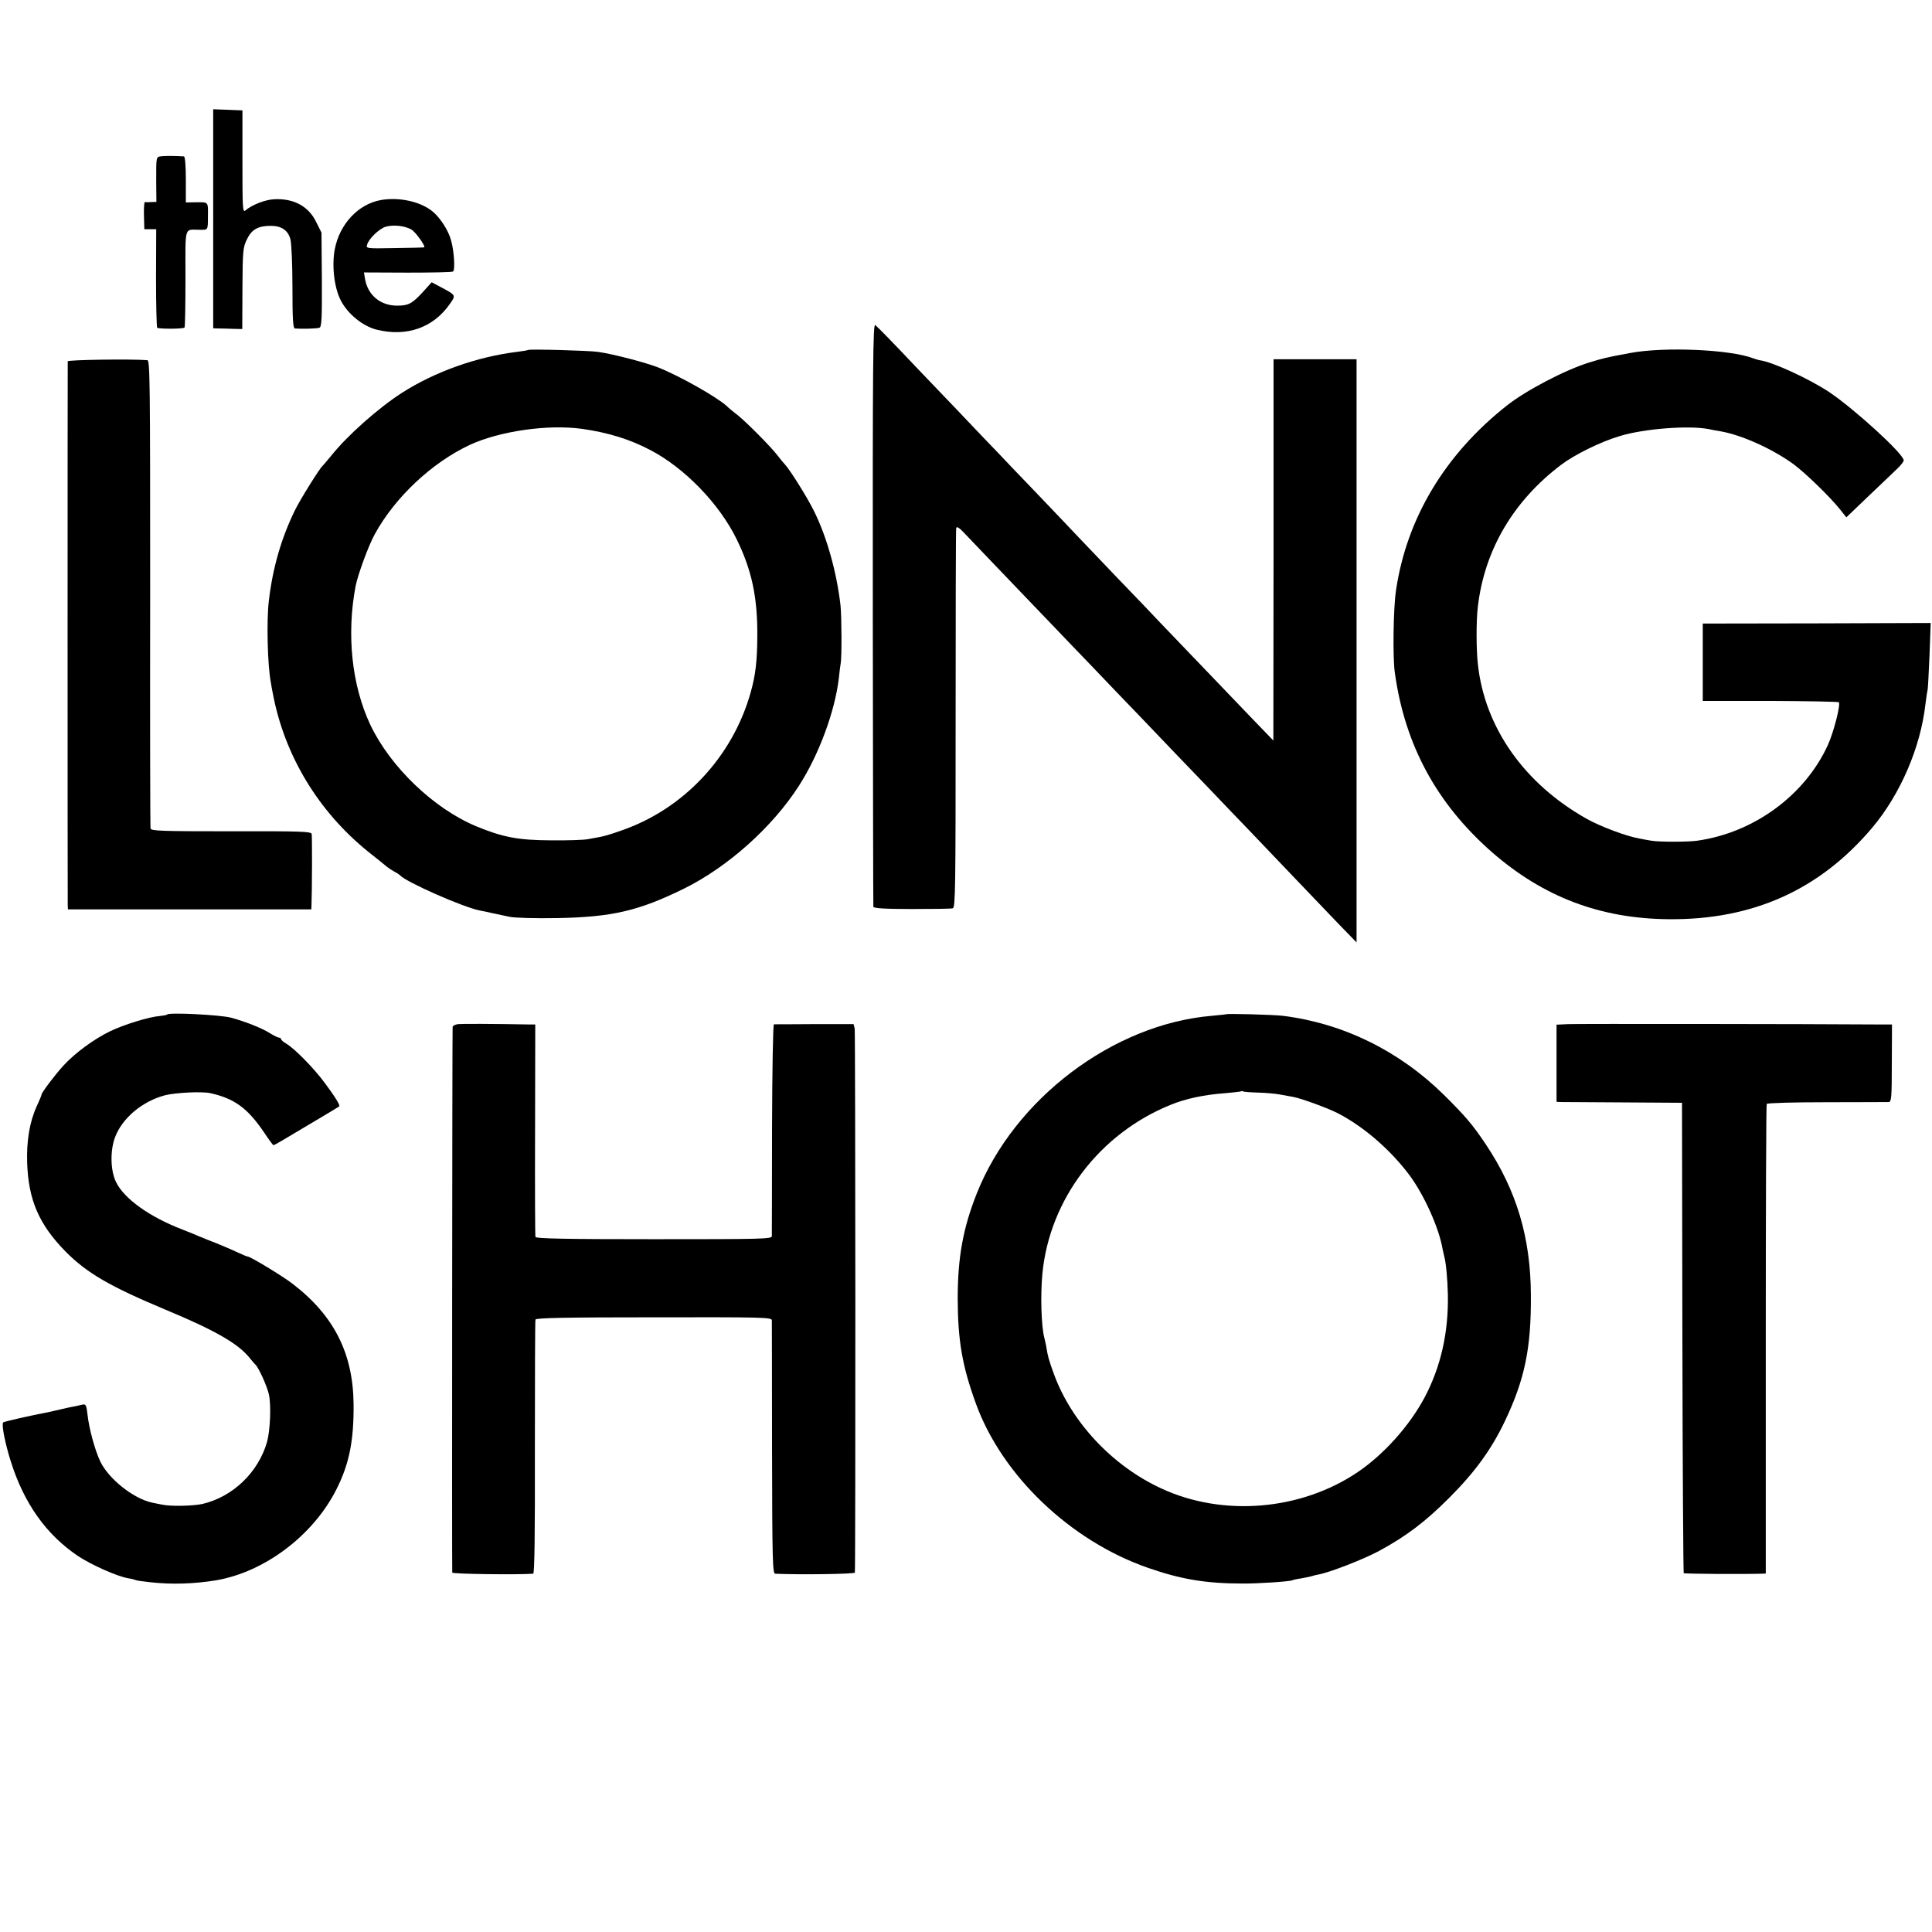
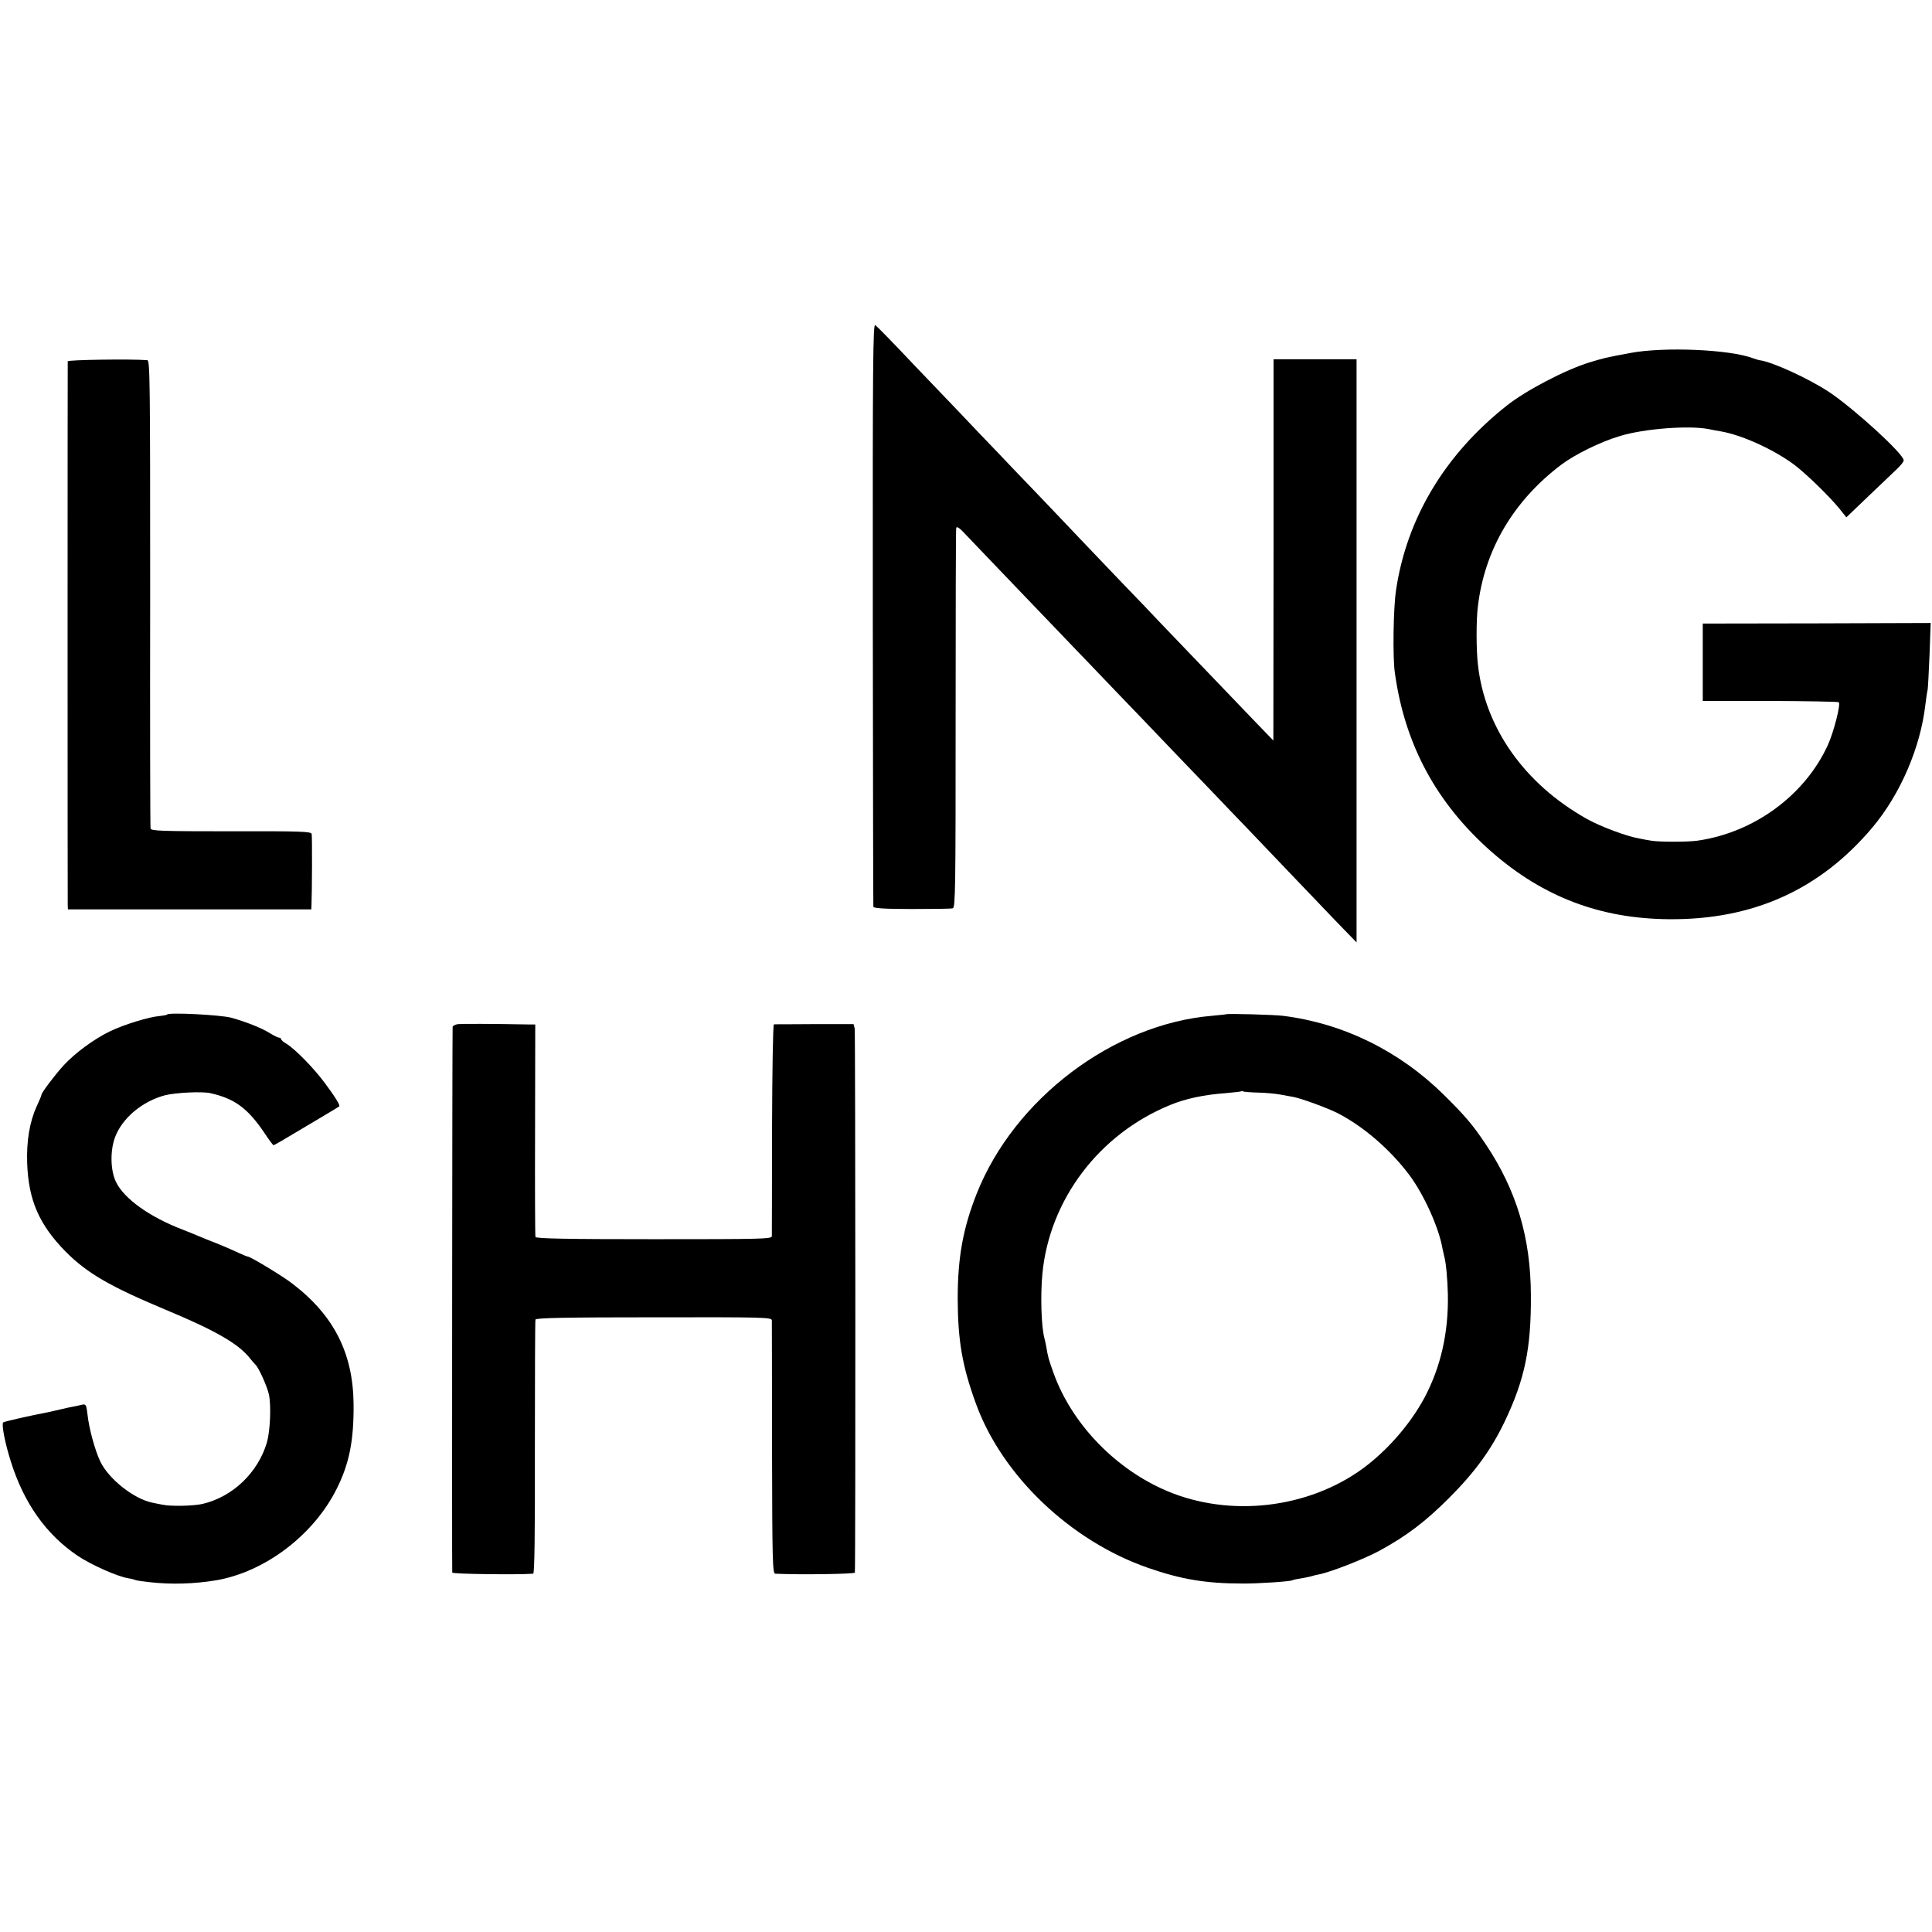
<svg xmlns="http://www.w3.org/2000/svg" version="1.0" width="1024pt" height="1024pt" viewBox="0 0 1024 1024" preserveAspectRatio="xMidYMid meet">
  <g transform="translate(0,1024) scale(0.1,-0.1)" fill="#000000" stroke="none">
-     <path d="M1130 9080 l0 -580 30 -1 c17 0 51 -1 77 -2 l47 -1 1 215 c1 201 3 218 24 261 25 52 59 71 126 71 56 0 91 -23 104 -70 6 -21 11 -135 11 -255 0 -167 3 -218 13 -219 37 -3 118 -1 130 4 12 4 14 51 13 255 l-2 249 -28 56 c-40 83 -118 126 -222 121 -48 -2 -120 -30 -154 -60 -14 -11 -15 18 -15 259 l0 272 -77 3 -78 3 0 -581z" />
-     <path d="M858 9412 c-32 -4 -30 3 -30 -139 l1 -103 -27 -1 c-15 -1 -30 -1 -34 0 -4 0 -6 -32 -5 -72 l2 -72 31 0 32 0 -1 -258 c0 -141 3 -260 6 -264 8 -7 137 -7 145 1 3 3 5 121 5 261 0 288 -9 257 80 257 39 0 39 -2 39 68 1 82 4 78 -59 78 l-58 -1 0 121 c0 74 -4 122 -10 123 -50 3 -95 3 -117 1z" />
-     <path d="M2020 9180 c-121 -21 -221 -128 -246 -263 -16 -88 -2 -203 32 -269 37 -72 116 -136 189 -155 161 -40 302 10 390 137 32 46 33 45 -52 90 l-45 24 -46 -51 c-57 -62 -77 -73 -137 -73 -88 0 -155 55 -170 140 l-6 36 231 -1 c127 0 236 2 241 6 12 7 6 108 -10 164 -14 55 -62 127 -103 158 -65 50 -174 73 -268 57z m161 -157 c23 -14 77 -90 67 -94 -2 -1 -72 -3 -156 -4 -152 -3 -153 -2 -146 19 10 32 62 82 97 94 41 12 102 6 138 -15z" />
    <path d="M4626 6987 c1 -848 2 -1547 3 -1553 1 -8 61 -12 204 -12 111 0 209 1 217 4 14 3 15 115 15 1001 0 549 1 1005 3 1014 3 12 18 1 55 -39 29 -30 86 -90 127 -133 41 -43 143 -149 227 -237 84 -87 176 -184 205 -214 29 -30 134 -139 233 -243 99 -103 205 -213 235 -245 30 -32 136 -142 235 -245 99 -104 203 -212 230 -240 28 -29 122 -128 210 -220 88 -92 206 -215 262 -274 l103 -106 0 1545 0 1546 -220 0 -220 0 0 -1011 -1 -1010 -112 116 c-127 132 -409 426 -488 509 -28 30 -128 135 -222 232 -93 98 -188 197 -210 220 -22 24 -120 126 -217 228 -98 102 -195 203 -216 226 -22 22 -116 121 -210 220 -94 98 -195 204 -224 234 -116 123 -197 206 -211 217 -12 10 -14 -190 -13 -1530z" />
-     <path d="M2798 8385 c-1 -2 -28 -6 -58 -10 -212 -26 -435 -105 -611 -218 -123 -79 -288 -225 -374 -333 -22 -27 -43 -51 -46 -54 -14 -11 -119 -179 -146 -235 -72 -147 -118 -306 -138 -479 -13 -106 -7 -346 11 -436 2 -14 6 -36 9 -50 61 -332 242 -632 510 -847 44 -35 88 -70 97 -78 9 -7 27 -19 40 -26 13 -6 25 -15 28 -18 30 -35 335 -170 424 -187 12 -2 41 -8 66 -14 25 -5 65 -14 90 -19 25 -6 137 -9 250 -7 294 5 435 38 675 156 233 115 470 327 610 546 106 165 190 393 211 569 3 33 8 69 10 80 6 33 5 246 -1 305 -20 177 -73 366 -141 502 -37 75 -129 221 -155 248 -8 8 -25 29 -37 45 -38 49 -158 170 -209 212 -27 21 -54 43 -60 50 -52 48 -250 160 -363 205 -66 26 -237 71 -320 83 -47 7 -366 16 -372 10z m287 -418 c139 -20 254 -55 365 -114 180 -95 361 -282 453 -468 81 -165 112 -307 111 -515 -1 -134 -9 -206 -35 -299 -96 -343 -357 -621 -689 -734 -41 -15 -88 -29 -105 -32 -16 -3 -48 -9 -70 -13 -22 -4 -110 -7 -195 -6 -173 1 -255 16 -397 75 -225 94 -455 315 -561 539 -98 210 -126 478 -77 735 13 63 68 213 101 273 107 196 303 380 504 474 158 73 413 110 595 85z" />
    <path d="M8640 8369 c-134 -25 -140 -27 -216 -50 -127 -39 -336 -148 -438 -229 -328 -259 -531 -598 -587 -980 -14 -93 -18 -355 -6 -436 53 -383 222 -694 515 -951 273 -238 575 -352 937 -355 446 -4 801 156 1079 486 148 176 255 424 281 652 4 32 9 68 12 79 2 11 6 95 10 186 l6 167 -604 -2 -604 -1 0 -205 0 -205 357 0 c196 -1 360 -4 364 -7 11 -11 -27 -159 -58 -227 -122 -267 -393 -465 -693 -507 -51 -7 -200 -7 -242 0 -18 3 -48 8 -65 12 -66 11 -205 63 -278 104 -331 186 -541 484 -577 820 -9 78 -9 236 0 305 35 300 188 560 442 752 70 53 209 122 311 152 128 39 363 57 469 37 17 -4 45 -9 64 -12 111 -19 276 -93 388 -175 63 -47 189 -169 244 -237 l35 -44 119 114 c65 62 134 127 152 145 18 17 33 36 33 43 0 34 -261 272 -395 362 -109 72 -303 161 -370 169 -5 1 -20 5 -33 10 -123 47 -472 62 -652 28z" />
    <path d="M359 8325 c-1 -13 -1 -2853 0 -2882 l1 -23 645 0 645 0 1 23 c3 68 4 364 1 377 -3 13 -58 15 -427 14 -375 0 -424 2 -427 15 -2 9 -3 571 -2 1249 0 1114 -1 1232 -15 1233 -89 7 -421 2 -422 -6z" />
    <path d="M886 4863 c-2 -3 -20 -6 -38 -8 -57 -4 -190 -45 -267 -82 -85 -42 -182 -113 -244 -180 -45 -49 -116 -143 -117 -155 0 -4 -12 -33 -26 -63 -37 -81 -54 -183 -50 -300 7 -196 63 -325 203 -468 114 -115 235 -185 531 -309 260 -108 384 -179 445 -255 10 -13 24 -29 31 -36 18 -17 62 -116 71 -157 13 -57 7 -194 -10 -254 -47 -161 -181 -289 -341 -327 -49 -11 -168 -14 -214 -4 -14 2 -38 8 -55 11 -98 21 -231 127 -274 219 -28 59 -59 173 -67 246 -6 53 -9 58 -28 54 -11 -3 -32 -7 -46 -10 -14 -2 -43 -9 -65 -14 -22 -5 -51 -12 -65 -15 -105 -20 -236 -50 -243 -55 -10 -9 9 -108 40 -206 70 -223 188 -389 356 -502 71 -47 207 -108 266 -118 19 -3 37 -8 40 -10 4 -2 38 -7 76 -11 114 -13 235 -9 350 10 258 44 515 238 638 482 68 134 93 259 91 454 -3 269 -105 469 -325 637 -52 40 -222 143 -236 143 -4 0 -25 9 -47 19 -50 23 -94 42 -166 70 -30 12 -64 26 -75 31 -11 4 -36 14 -55 22 -176 67 -312 164 -355 253 -30 61 -32 167 -5 238 38 101 144 190 265 222 56 14 197 21 240 11 130 -29 199 -81 288 -213 23 -35 44 -63 47 -63 3 1 22 11 42 23 153 91 304 180 306 183 6 5 -20 48 -75 122 -58 79 -160 183 -205 210 -16 9 -28 20 -28 24 0 4 -5 8 -10 8 -6 0 -27 10 -48 23 -46 29 -128 61 -207 83 -57 15 -327 29 -339 17z" />
    <path d="M6497 4864 c-1 -1 -35 -4 -74 -8 -523 -44 -1047 -440 -1246 -942 -73 -184 -101 -339 -101 -559 1 -221 24 -355 96 -553 138 -382 501 -729 913 -872 175 -61 308 -83 500 -83 82 -1 254 11 264 17 3 2 24 7 46 10 22 4 48 9 57 12 9 3 26 7 37 9 63 12 239 81 321 125 145 79 244 154 370 280 137 137 223 255 295 405 106 222 141 388 139 670 -1 306 -76 556 -239 800 -70 105 -110 151 -223 263 -237 233 -533 378 -852 418 -50 6 -297 13 -303 8z m173 -415 c41 -1 94 -6 119 -11 26 -5 55 -10 66 -12 43 -8 179 -58 233 -85 137 -70 279 -192 382 -329 78 -105 157 -280 176 -392 3 -14 7 -32 9 -40 9 -31 17 -117 19 -200 4 -204 -38 -387 -125 -550 -81 -150 -214 -298 -352 -392 -301 -204 -715 -239 -1042 -87 -260 120 -477 352 -570 609 -27 75 -31 89 -40 145 -3 17 -8 37 -10 45 -16 61 -21 225 -10 340 38 393 302 741 679 894 80 33 179 54 291 62 44 4 82 8 84 10 2 2 7 2 10 -1 4 -2 40 -5 81 -6z" />
    <path d="M2428 4812 c-16 -2 -28 -9 -29 -15 -2 -32 -4 -2883 -2 -2892 3 -8 348 -12 429 -6 7 1 10 203 9 669 0 367 1 672 3 678 2 9 169 12 628 12 581 1 624 0 625 -16 0 -9 1 -315 1 -679 1 -599 3 -663 17 -664 126 -6 421 -2 422 6 4 49 3 2866 -1 2884 l-6 23 -207 0 c-114 -1 -211 -1 -215 -1 -5 -1 -9 -250 -10 -553 0 -304 -1 -560 -1 -570 -1 -15 -50 -16 -625 -16 -460 0 -626 3 -628 12 -2 6 -3 262 -2 569 l1 557 -26 0 c-209 4 -361 4 -383 2z" />
-     <path d="M8313 4812 l-63 -3 0 -204 0 -205 23 -1 c12 0 162 -1 332 -2 l310 -2 2 -1244 c1 -684 5 -1246 7 -1249 5 -4 306 -6 413 -3 l22 1 0 1240 c0 682 2 1244 5 1249 4 5 143 9 318 9 172 0 320 1 329 1 14 1 16 25 16 206 l1 205 -42 0 c-423 3 -1627 4 -1673 2z" />
  </g>
</svg>